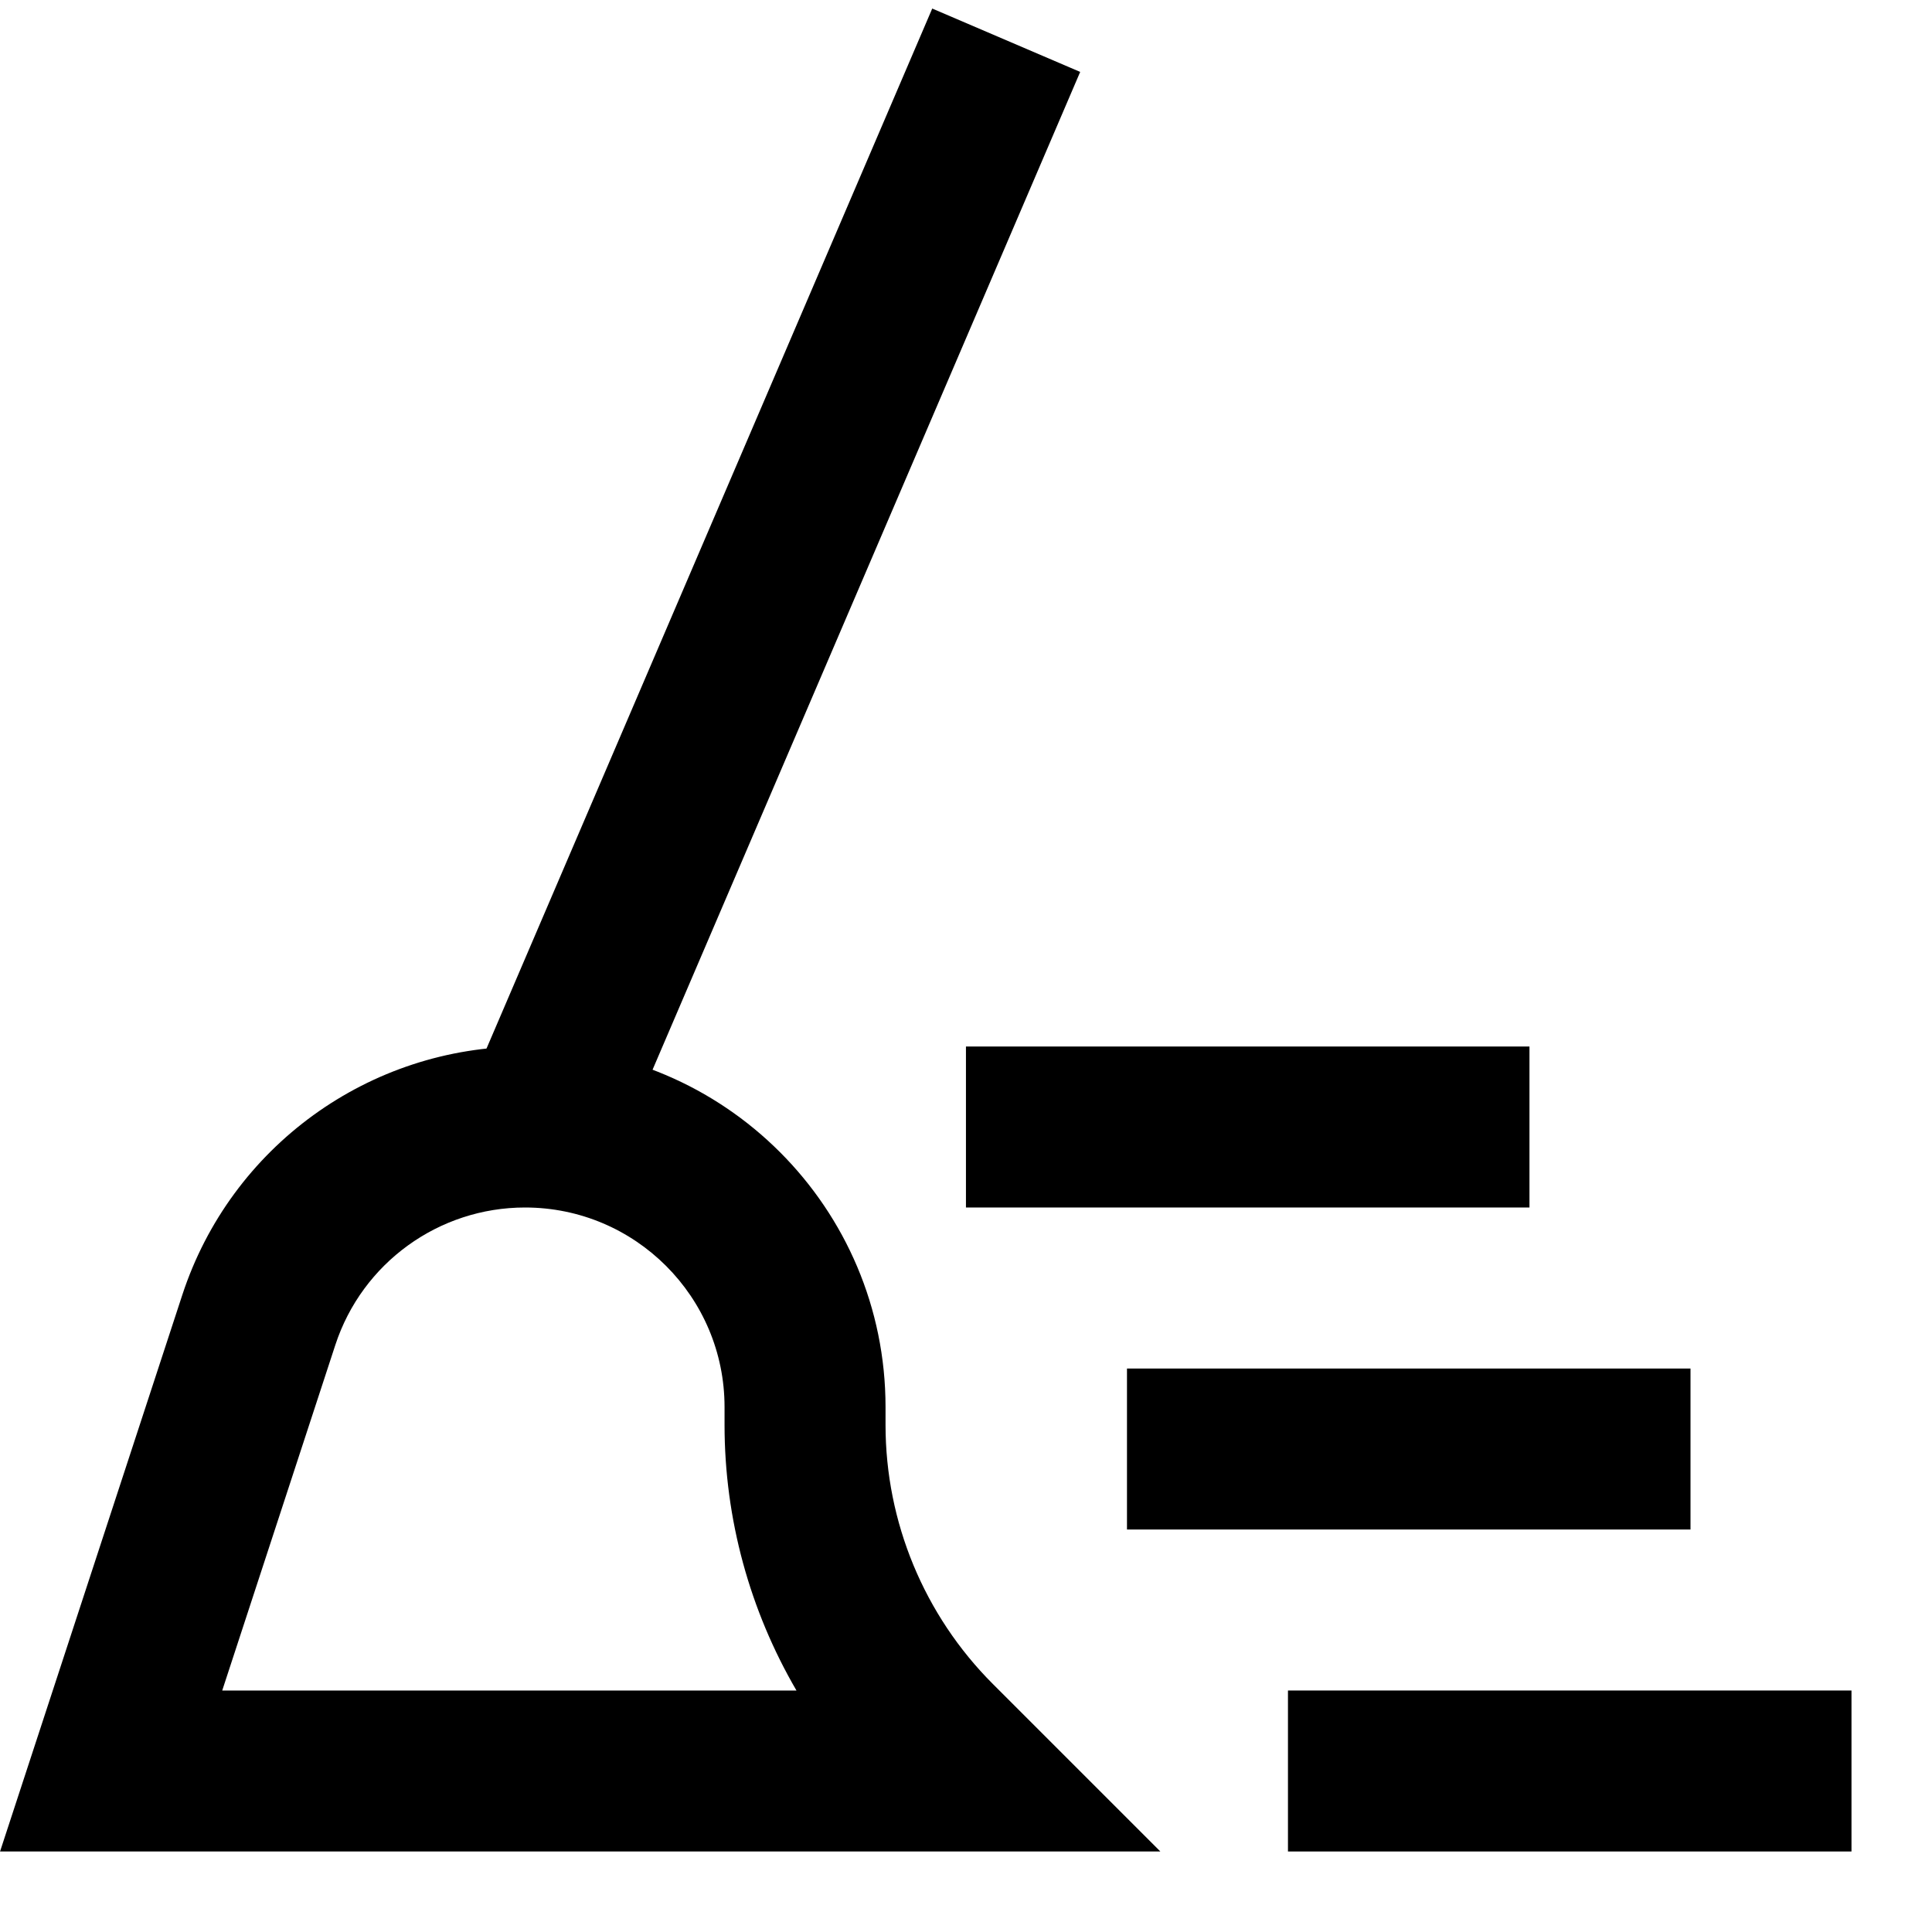
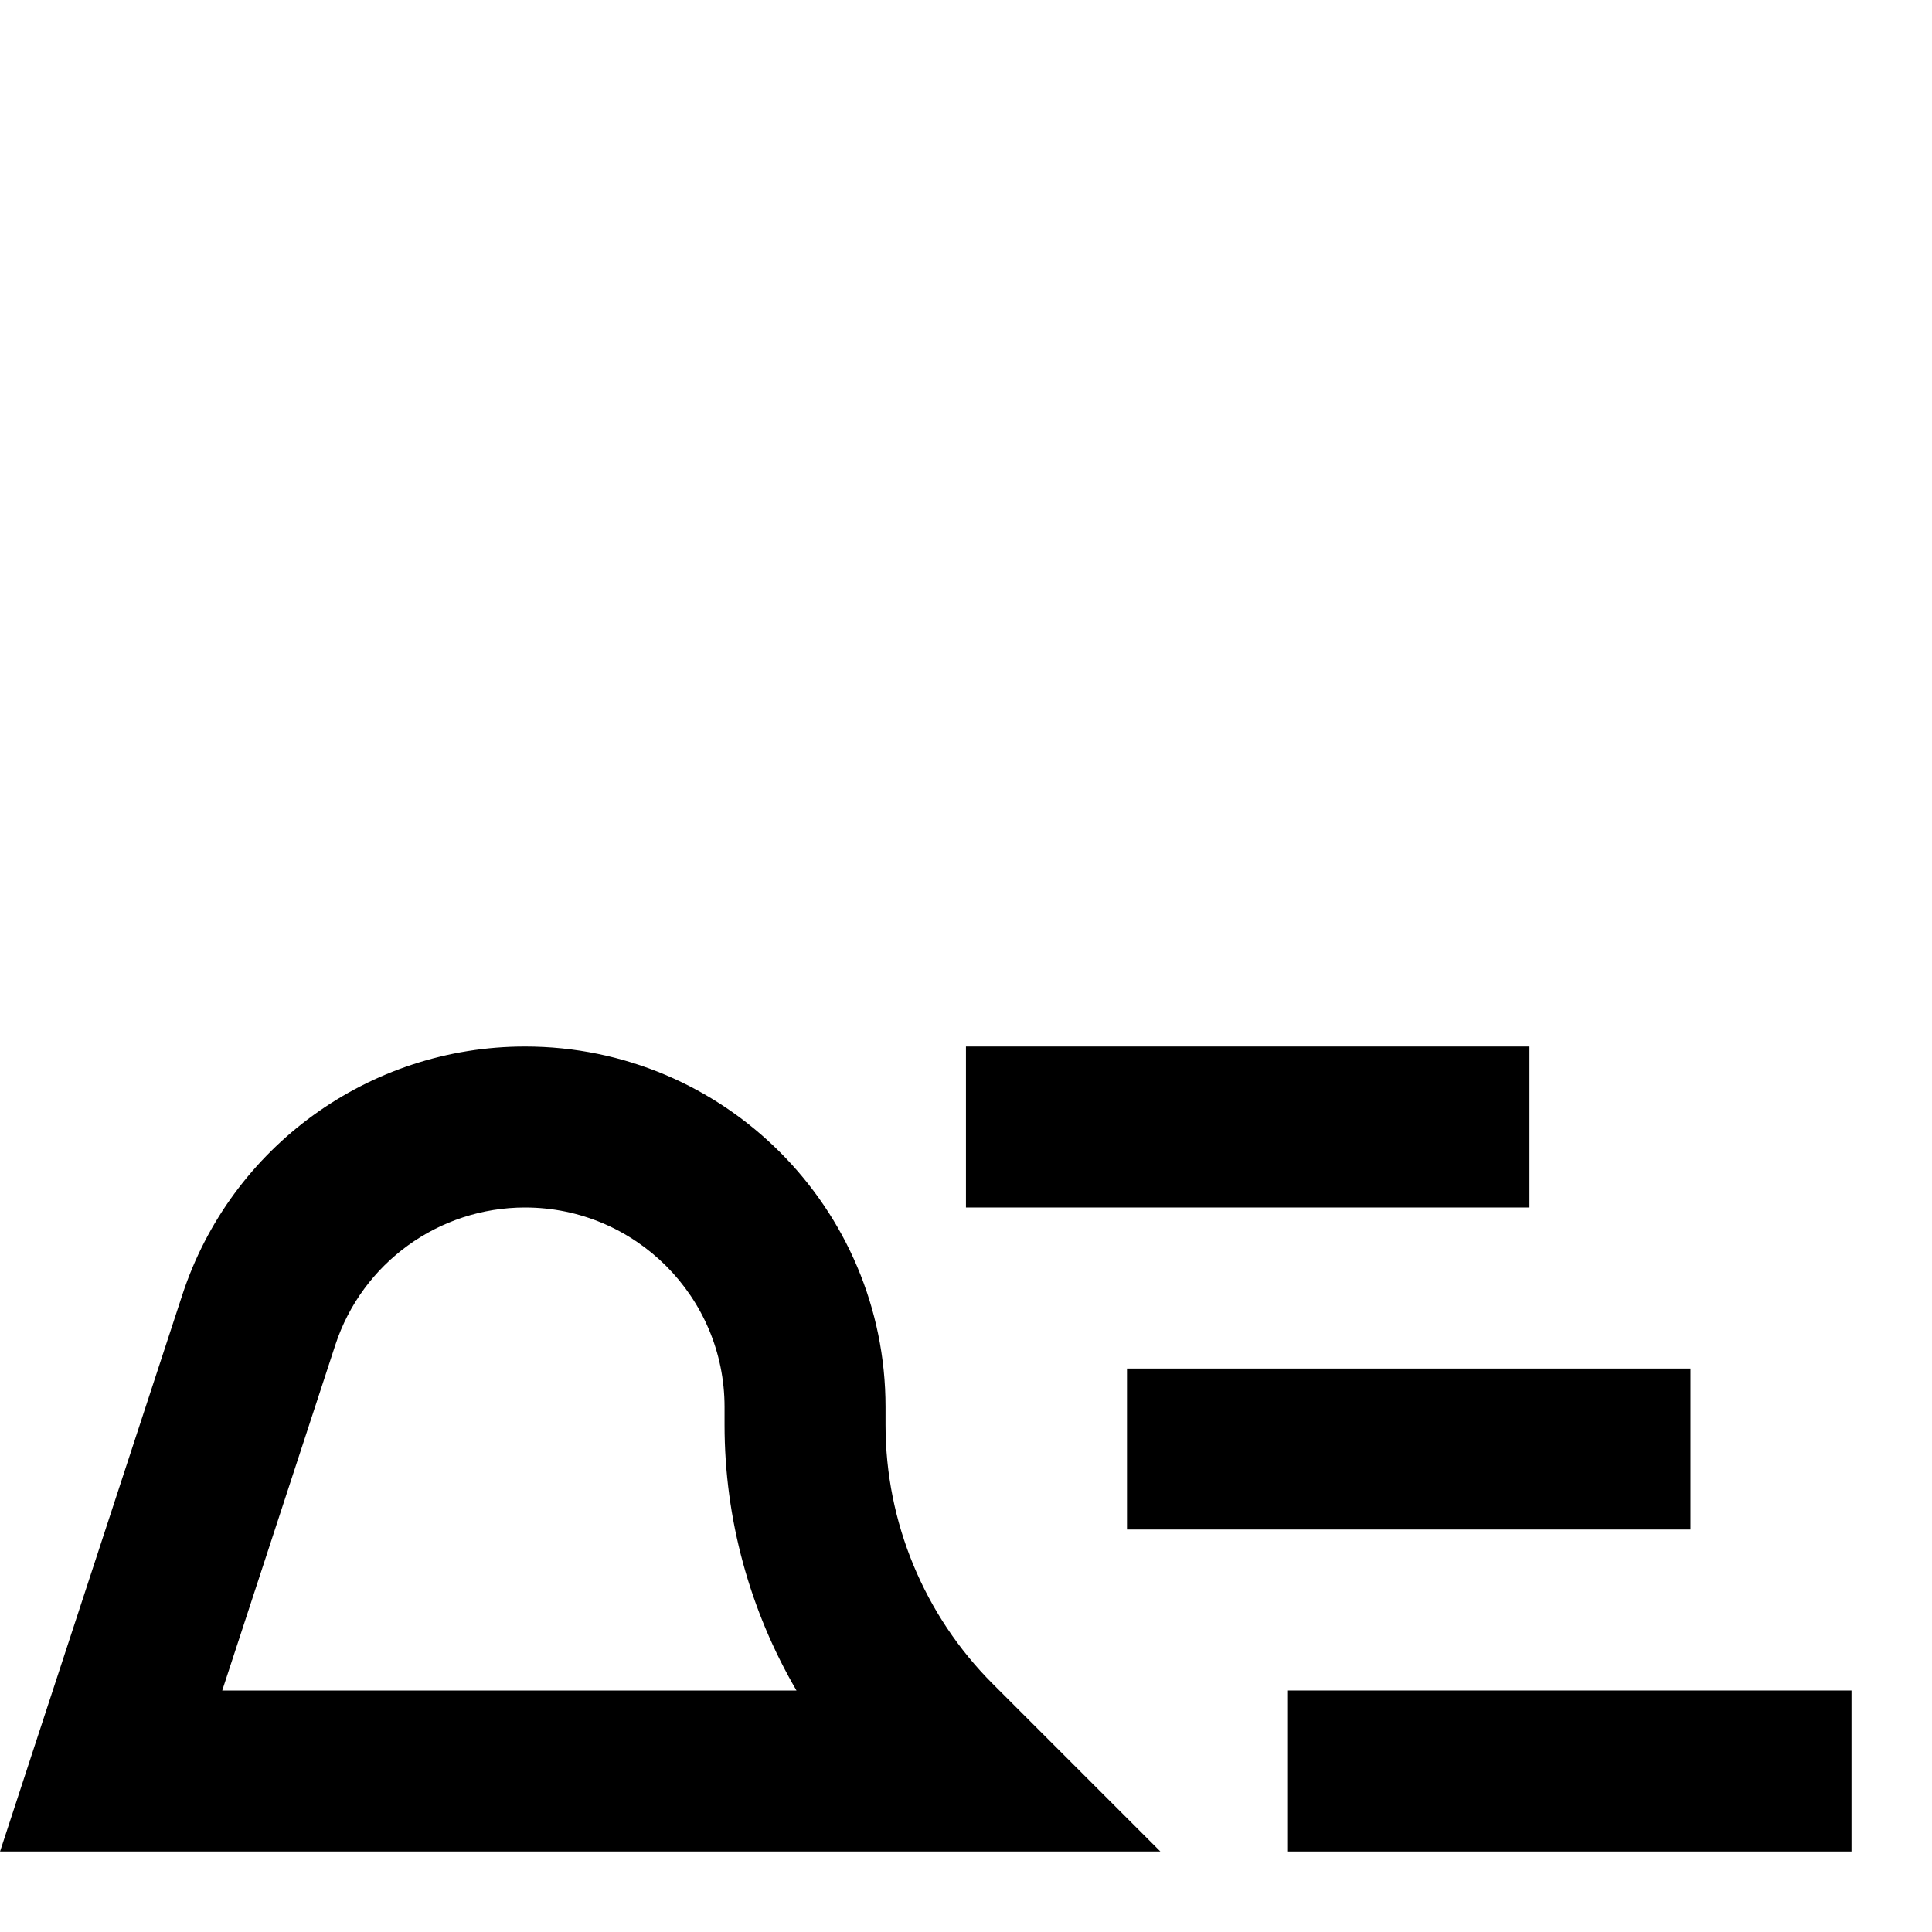
<svg xmlns="http://www.w3.org/2000/svg" width="40" height="40" viewBox="0 0 40 40" fill="none">
  <path d="M38.333 35V38.333H26.666V35H38.333Z" fill="black" />
  <path d="M35 28.334V31.667H23.333V28.334H35Z" fill="black" />
  <path d="M31.666 21.667V25H19.999V21.667H31.666Z" fill="black" />
  <path d="M15.001 29.131C15.001 26.85 13.151 25 10.87 25C9.084 25 7.499 26.148 6.943 27.845L4.601 35H16.49C15.525 33.345 15.001 31.451 15.001 29.502V29.131ZM18.334 29.502C18.334 31.513 19.134 33.443 20.556 34.865L24.024 38.333H0.001L3.775 26.808C4.78 23.741 7.643 21.667 10.87 21.667C14.992 21.667 18.334 25.009 18.334 29.131V29.502Z" fill="black" />
-   <path d="M22.364 1.489L12.717 23.999L9.654 22.686L19.301 0.177L22.364 1.489Z" fill="black" />
</svg>